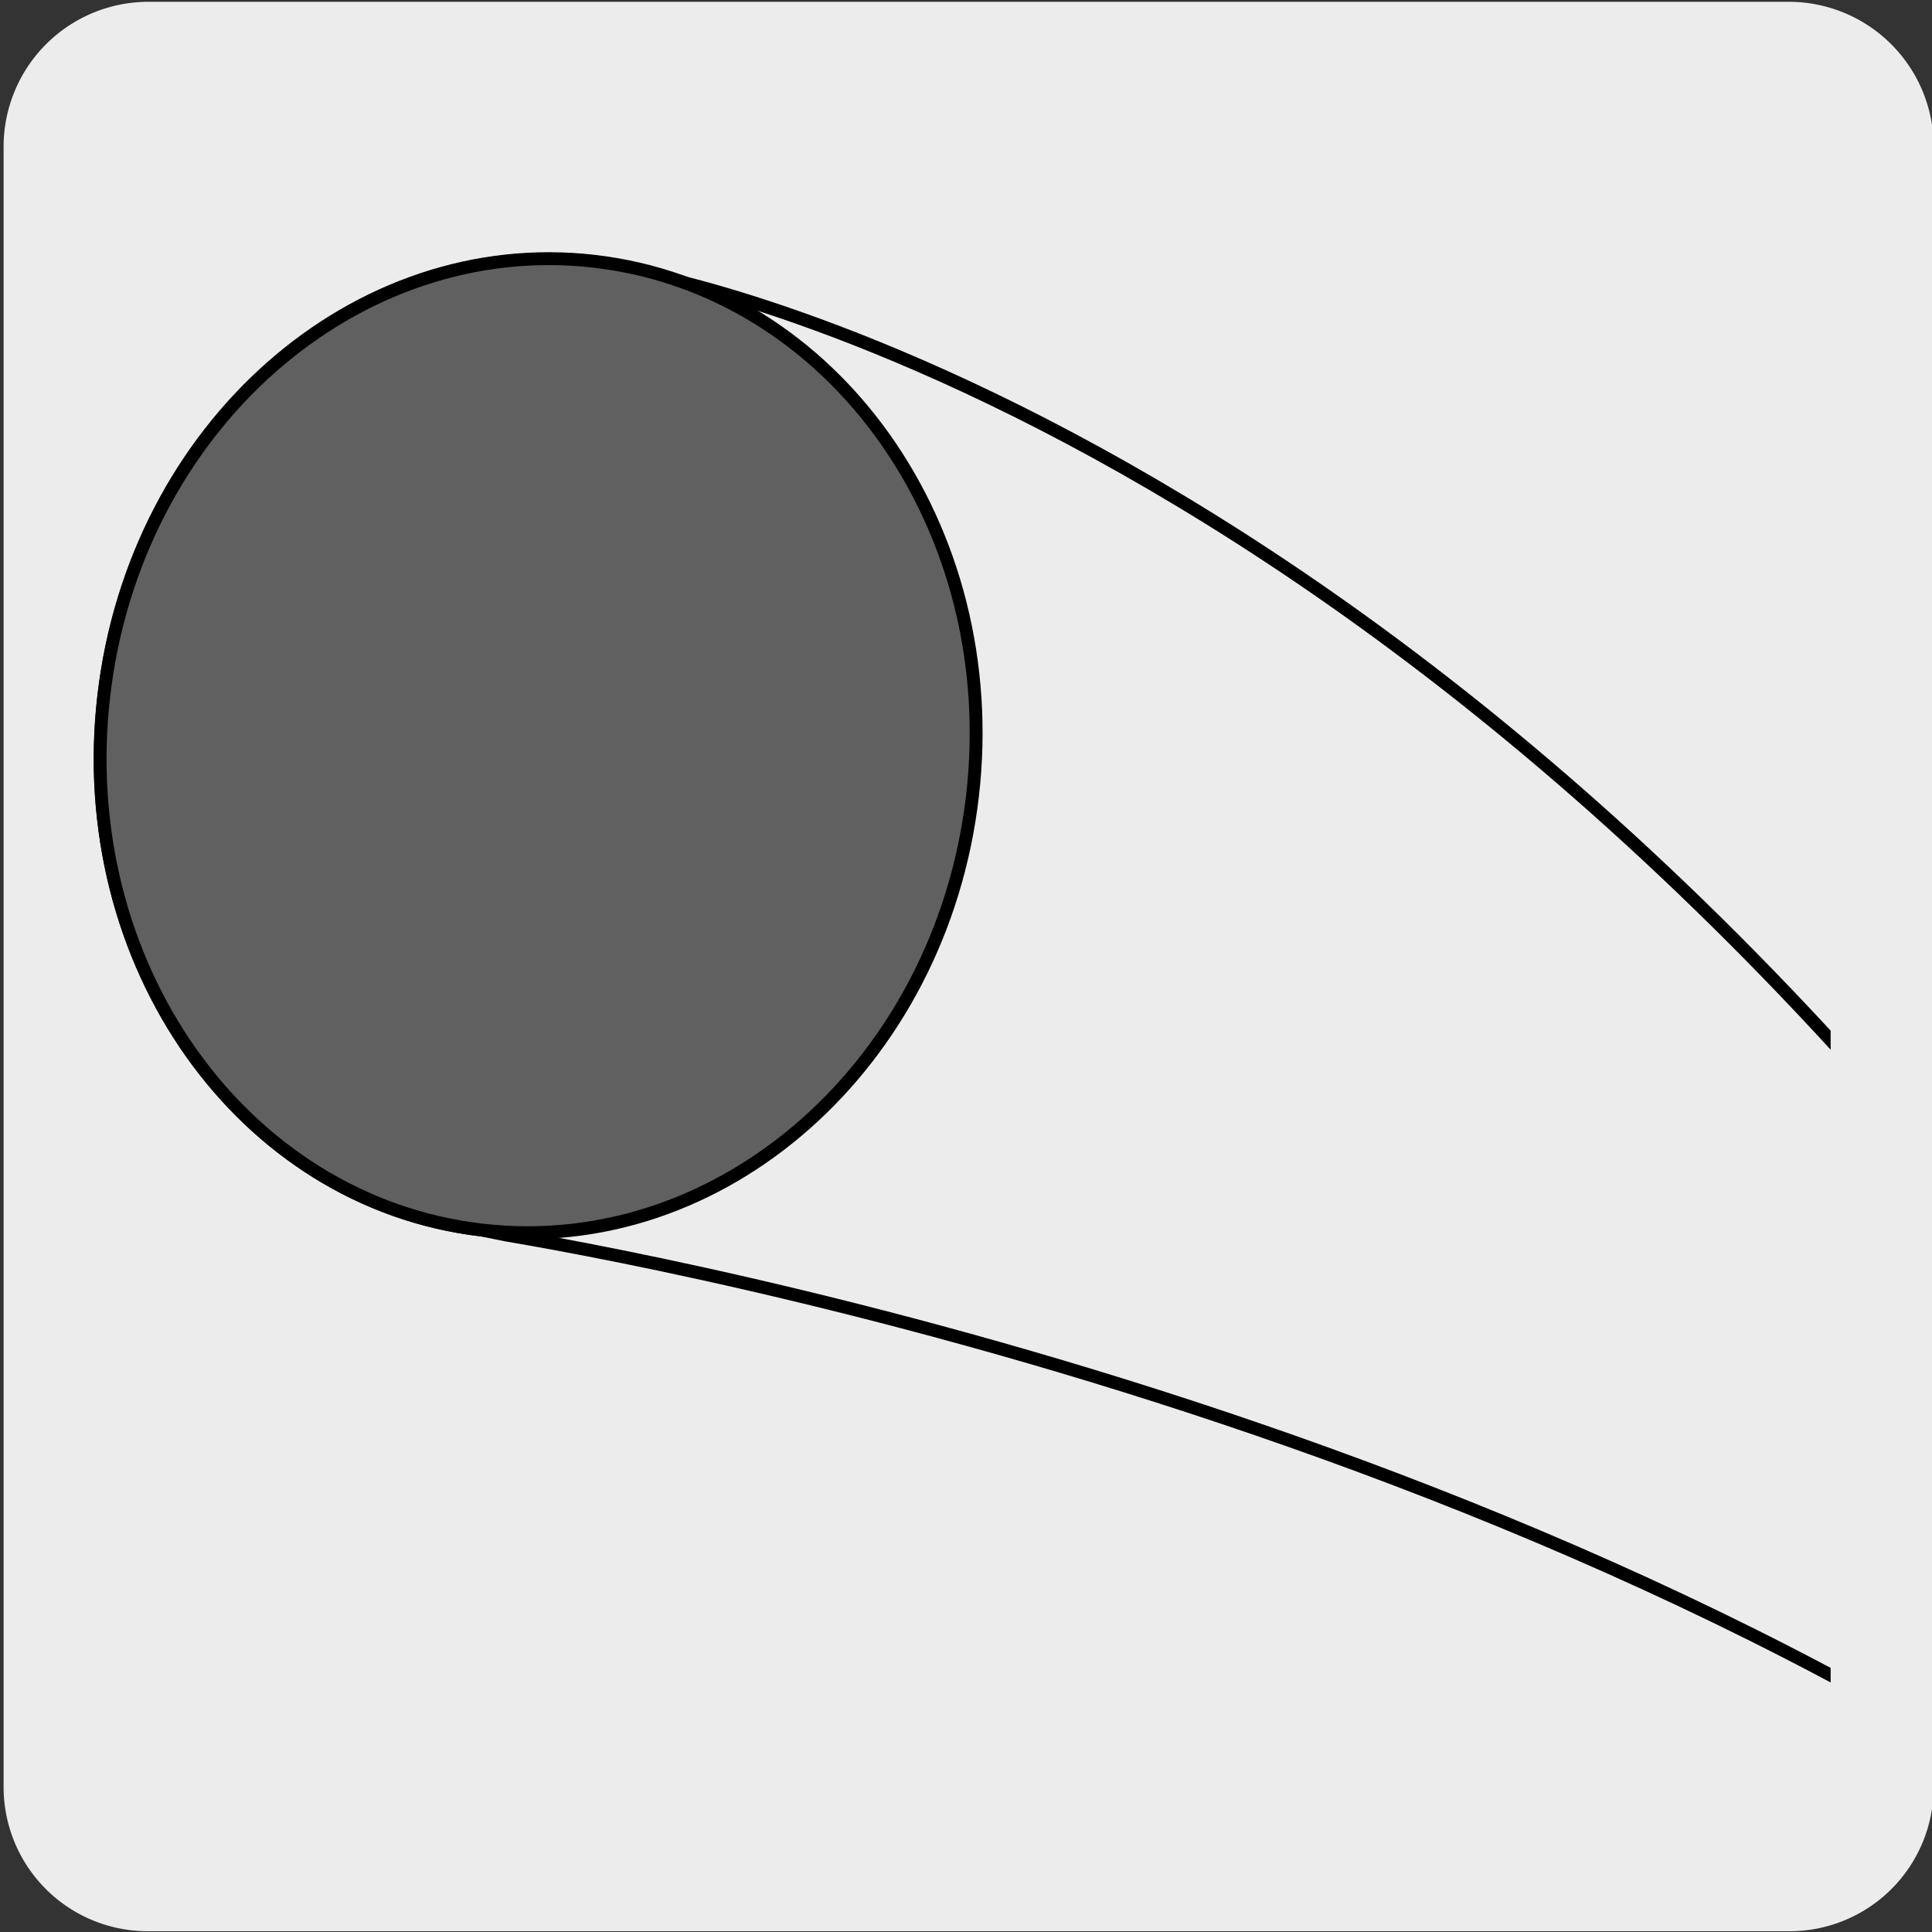
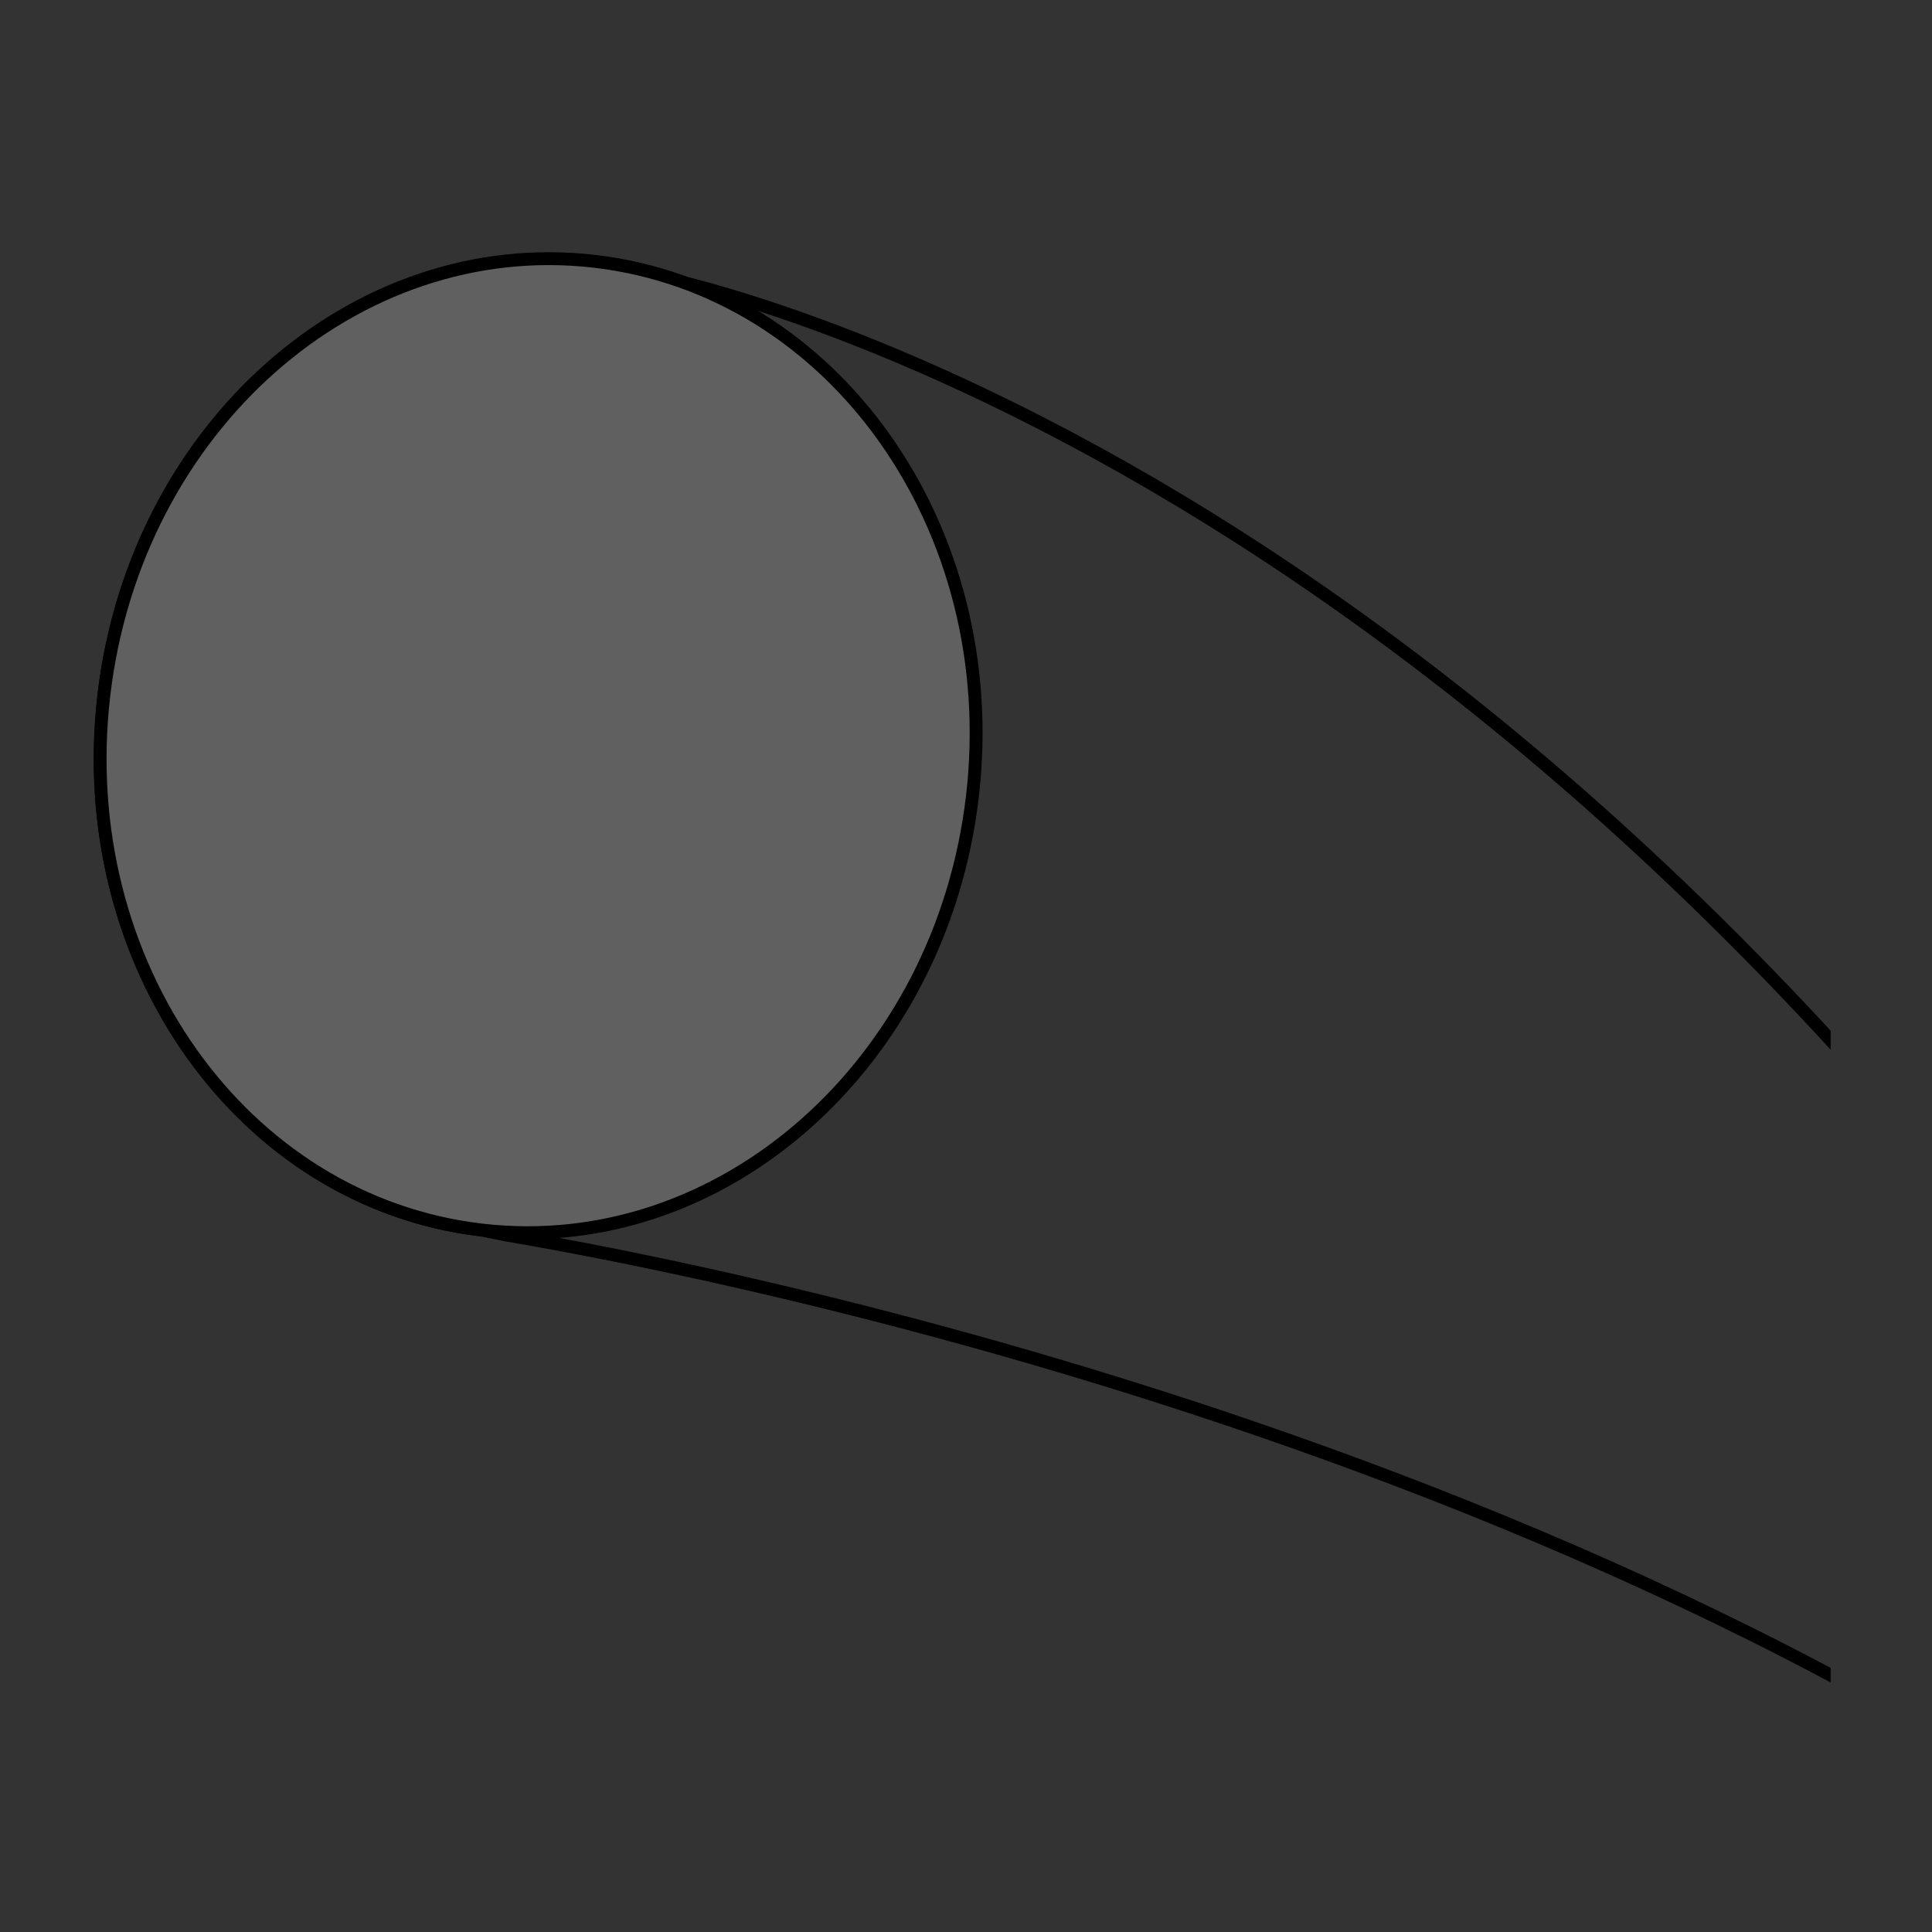
<svg xmlns="http://www.w3.org/2000/svg" viewBox="0 0 150 150">
  <rect x="0" y="0" width="150" height="150" fill="#333333" stroke="none" />
  <defs>
    <style>.cls-1,.cls-4{fill:none;}.cls-2{fill:#edecec;}.cls-3{clip-path:url(#clip-path);}.cls-4,.cls-6{stroke:#000;stroke-miterlimit:10;}.cls-5{clip-path:url(#clip-path-2);}.cls-6{fill:#606060;}</style>
    <clipPath id="clip-path">
      <rect class="cls-1" x="-163.8" y="7.02" width="136.51" height="136.95" />
    </clipPath>
    <clipPath id="clip-path-2">
      <rect class="cls-1" x="5.62" y="7.02" width="136.51" height="136.95" />
    </clipPath>
  </defs>
  <title>16942-01</title>
  <g id="Capa_2" data-name="Capa 2">
-     <path class="cls-2" d="M11.53.14H138.84a11.25,11.25,0,0,1,11.29,11.21v127.4a11.19,11.19,0,0,1-11.19,11.19H11.47A11.19,11.19,0,0,1,.28,138.75h0V11.38A11.25,11.25,0,0,1,11.53.14Z" />
-   </g>
+     </g>
  <g id="Capa_3" data-name="Capa 3">
    <g class="cls-3">
      <path class="cls-4" d="M15.72,160.36c-48.07-46-129.47-61.7-145.88-64.48L-132,95.5c-18.63-2.17-31.77-20.77-29.35-41.53s19.47-35.85,38.1-33.68l3.78.9c3.69.72,70.89,14.17,128.55,108.09" />
    </g>
    <g class="cls-5">
      <path class="cls-4" d="M185.15,160.36c-48.08-46-129.48-61.7-145.88-64.48l-1.86-.38C18.78,93.33,5.64,74.73,8.07,54s19.47-35.85,38.1-33.68l3.78.9c3.68.72,70.88,14.17,128.54,108.09" />
      <path class="cls-6" d="M75.5,61.82c2.42-20.76-10.72-39.36-29.33-41.53S10.48,33.19,8.06,54,18.78,93.33,37.41,95.5,73.08,82.59,75.5,61.82Z" />
    </g>
  </g>
</svg>